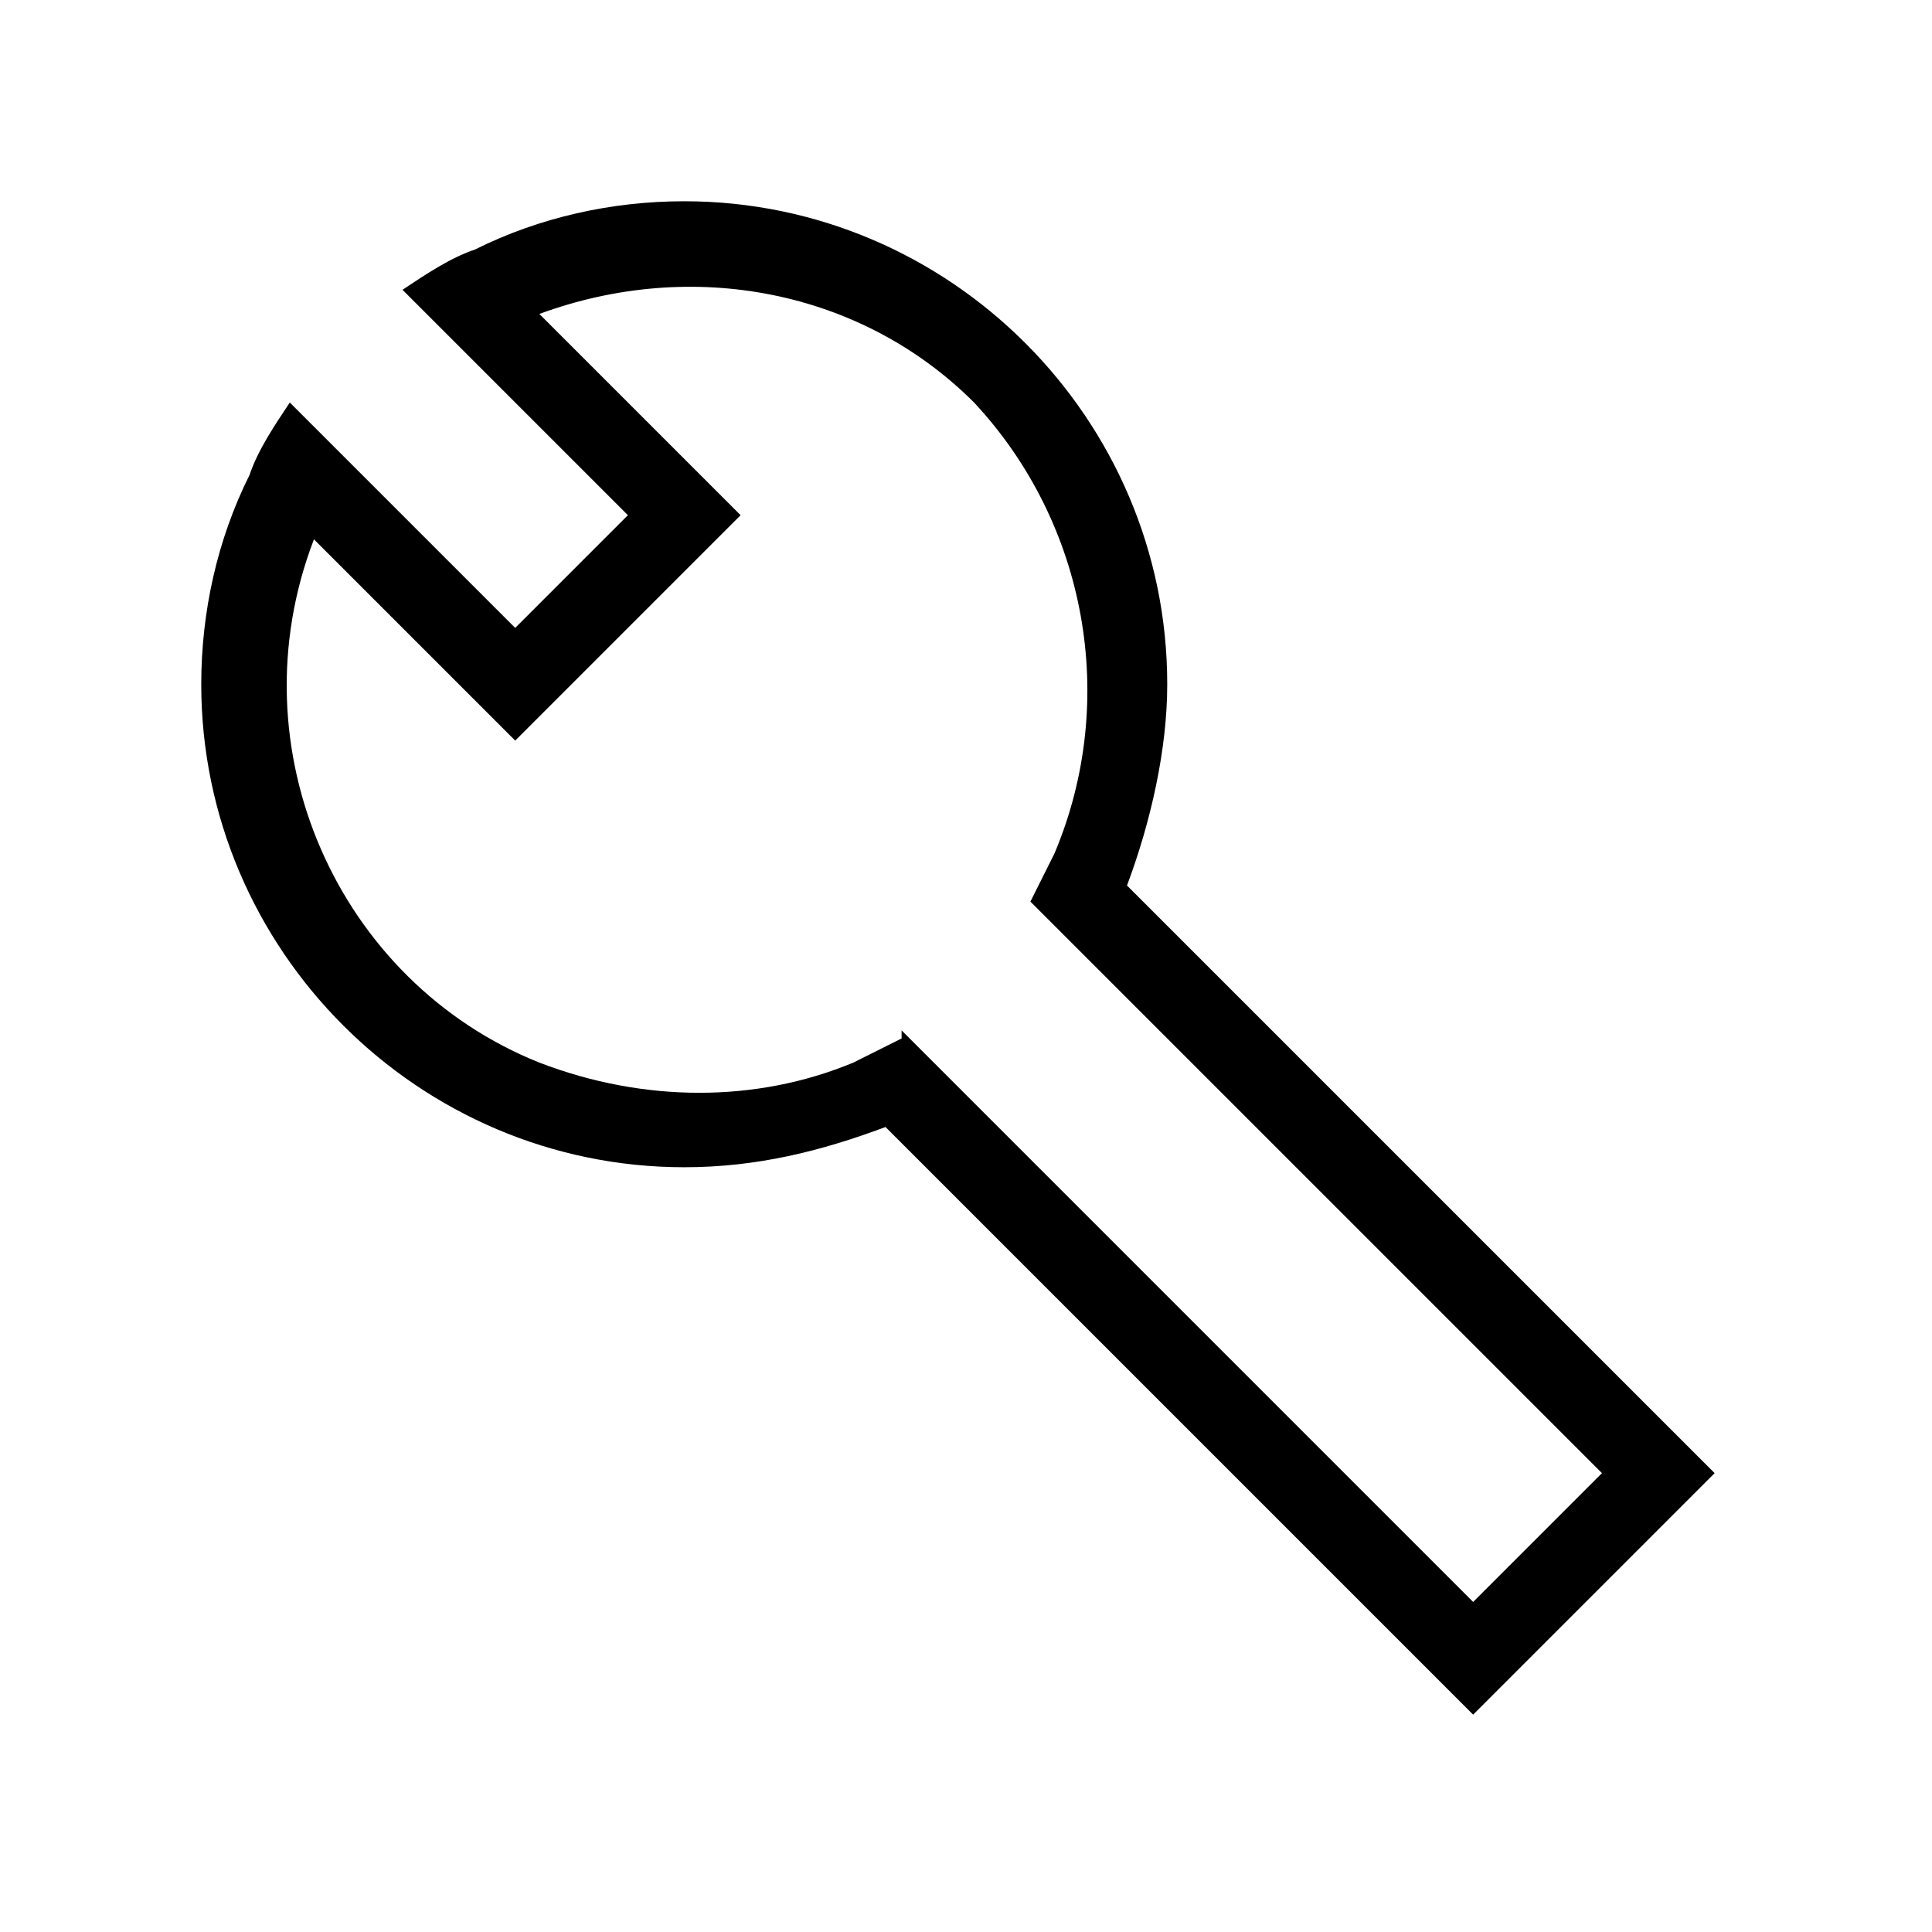
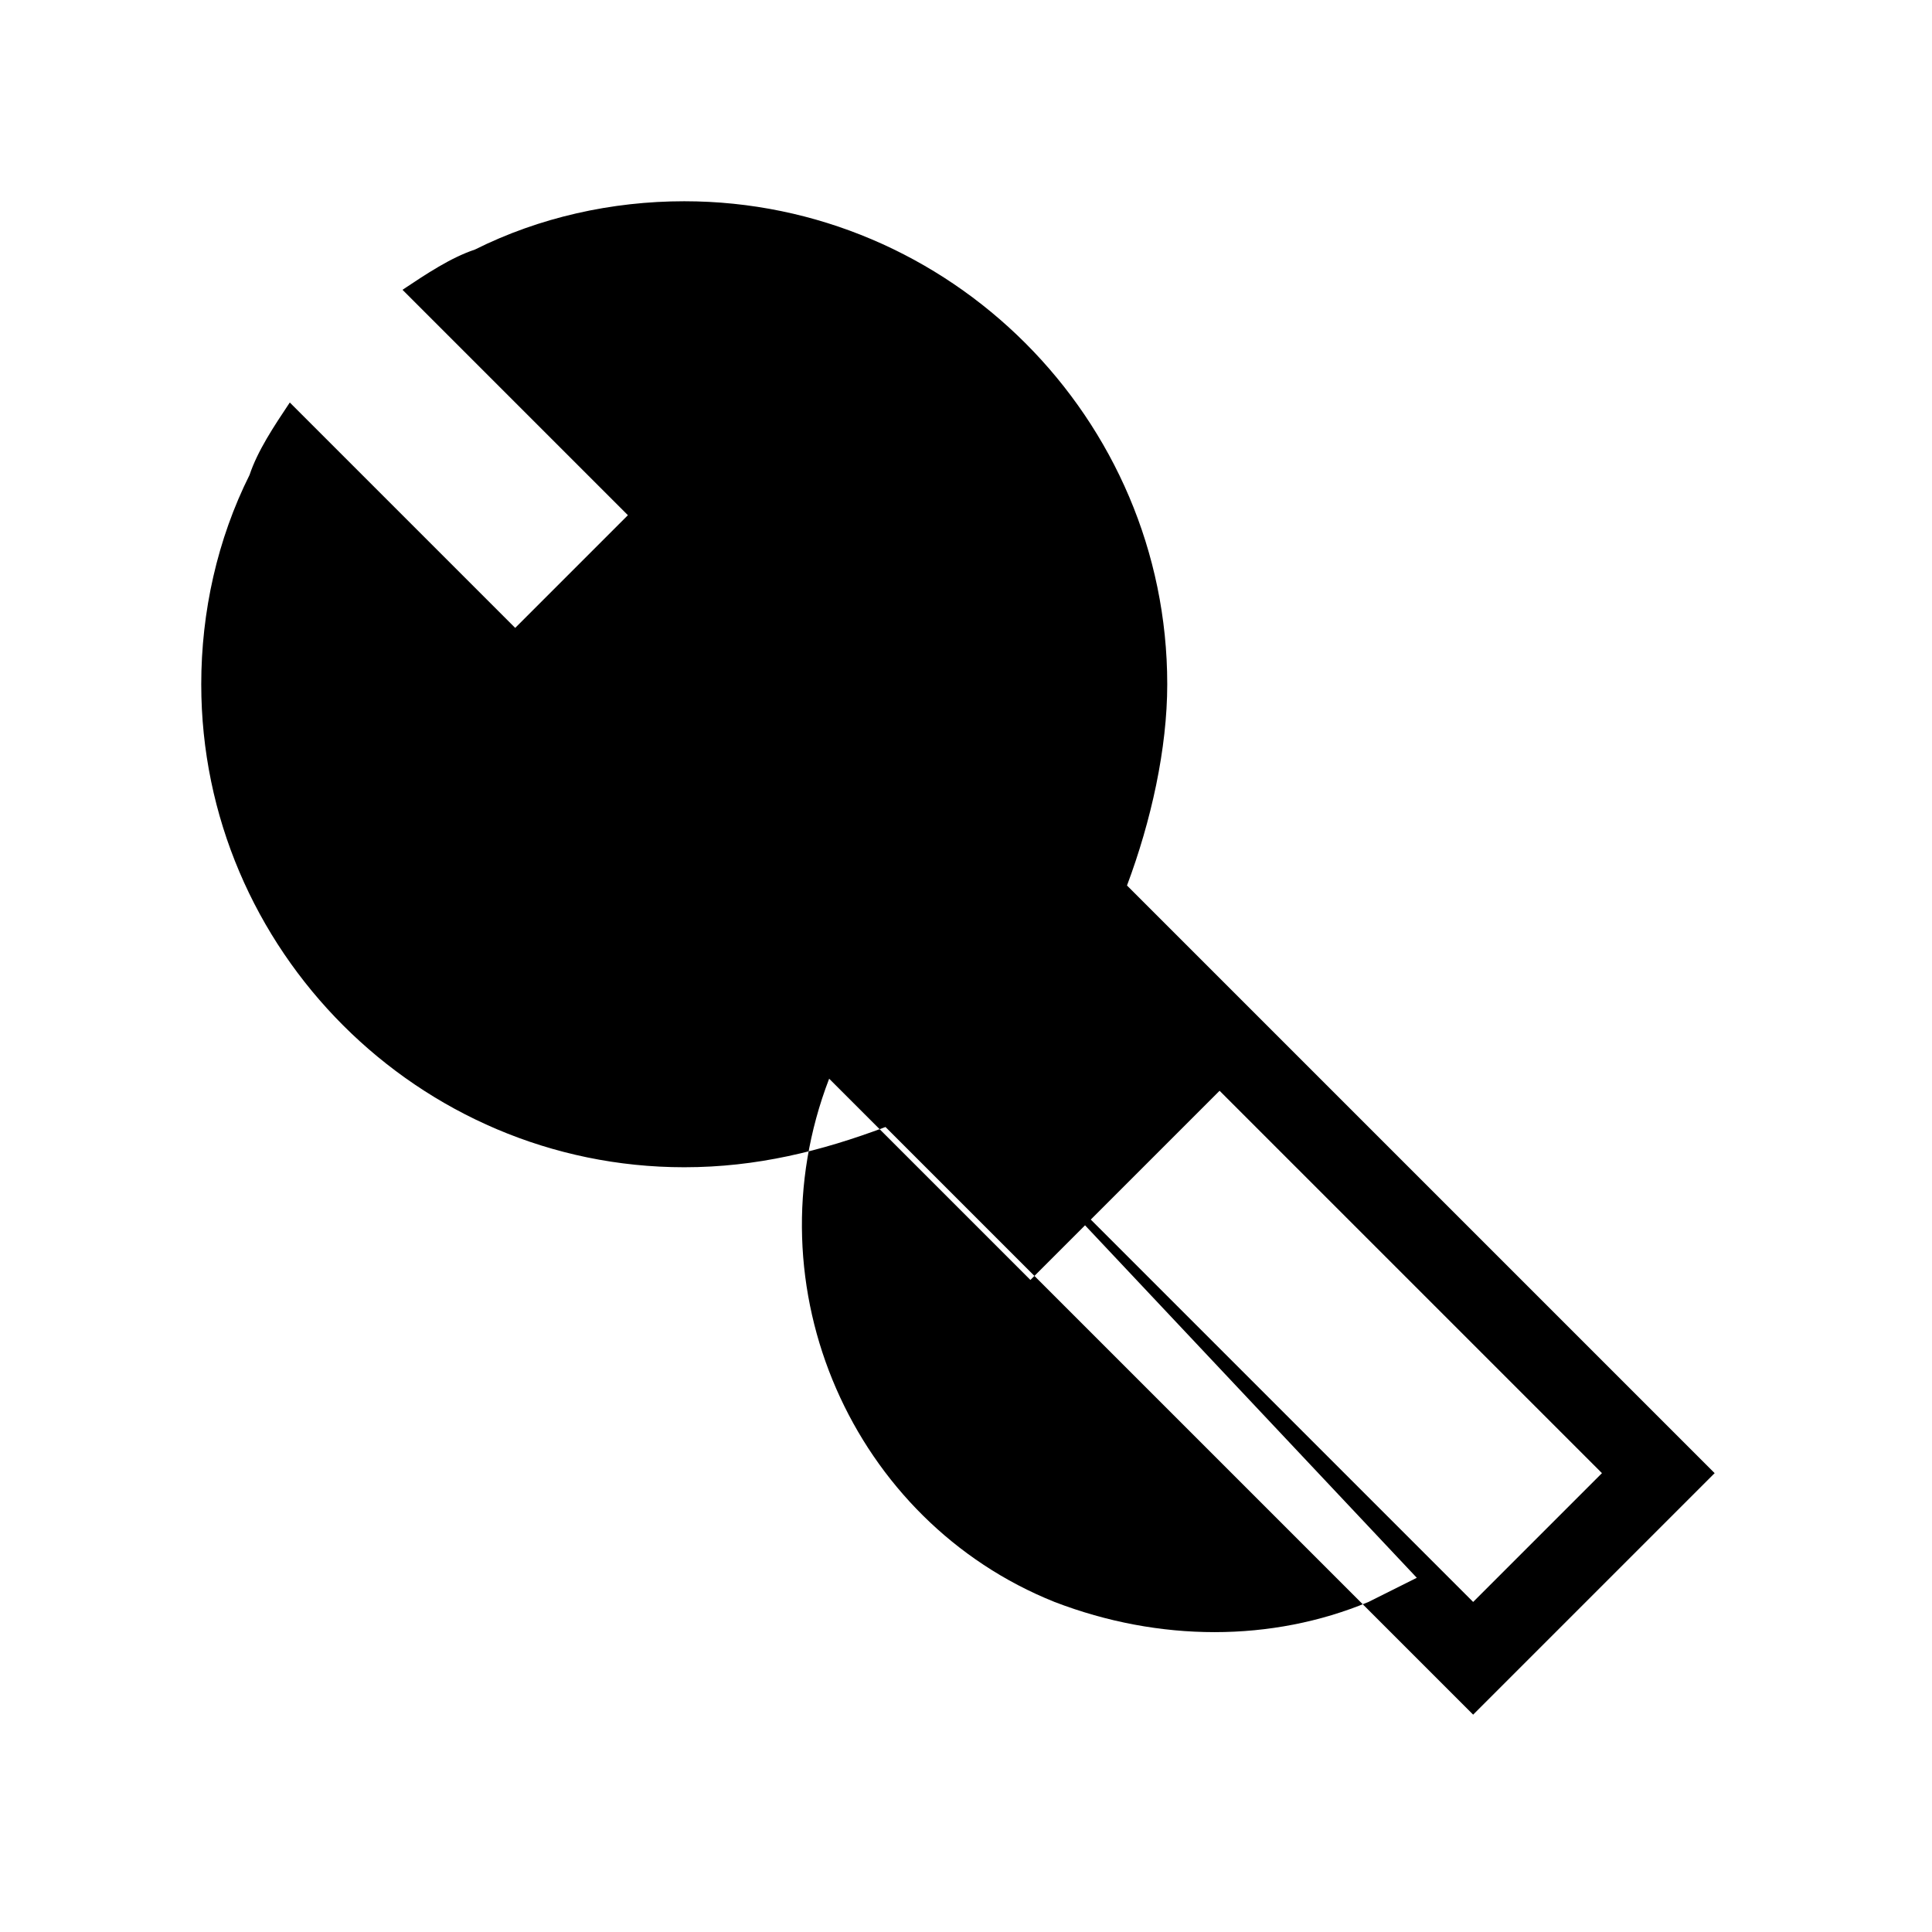
<svg xmlns="http://www.w3.org/2000/svg" id="Layer_2" viewBox="0 0 24 24">
  <g id="_1px">
    <g id="build">
-       <rect id="light_development_build_background" width="24" height="24" style="fill:none;" />
-       <path id="Union_Stroke_2" d="m18.3,21.3h0l-7.3-7.3c-.8.3-1.6.5-2.5.5-3.3,0-6-2.7-6-6,0-.9.2-1.8.6-2.6.1-.3.3-.6.5-.9l2.8,2.8,1.4-1.4-2.8-2.8c.3-.2.6-.4.9-.5.8-.4,1.7-.6,2.6-.6,3.3,0,6,2.7,6,6,0,.8-.2,1.7-.5,2.5l7.3,7.3-3,3h0Zm-7.1-8.5h0l7.1,7.1,1.6-1.6-7.1-7.1.3-.6c.8-1.9.4-4.1-1-5.6-1.4-1.4-3.5-1.8-5.4-1.1l2.5,2.5-2.8,2.8-2.5-2.5c-1,2.6.3,5.5,2.8,6.5,1.3.5,2.7.5,3.9,0l.6-.3h0Z" />
+       <path id="Union_Stroke_2" d="m18.3,21.3h0l-7.3-7.3c-.8.3-1.6.5-2.5.5-3.3,0-6-2.7-6-6,0-.9.2-1.8.6-2.6.1-.3.3-.6.5-.9l2.8,2.8,1.4-1.4-2.8-2.8c.3-.2.6-.4.9-.5.8-.4,1.7-.6,2.6-.6,3.3,0,6,2.7,6,6,0,.8-.2,1.7-.5,2.5l7.3,7.3-3,3h0Zm-7.1-8.5h0l7.1,7.1,1.6-1.6-7.1-7.1.3-.6l2.5,2.5-2.8,2.8-2.5-2.5c-1,2.6.3,5.5,2.8,6.5,1.3.5,2.7.5,3.9,0l.6-.3h0Z" />
    </g>
  </g>
</svg>